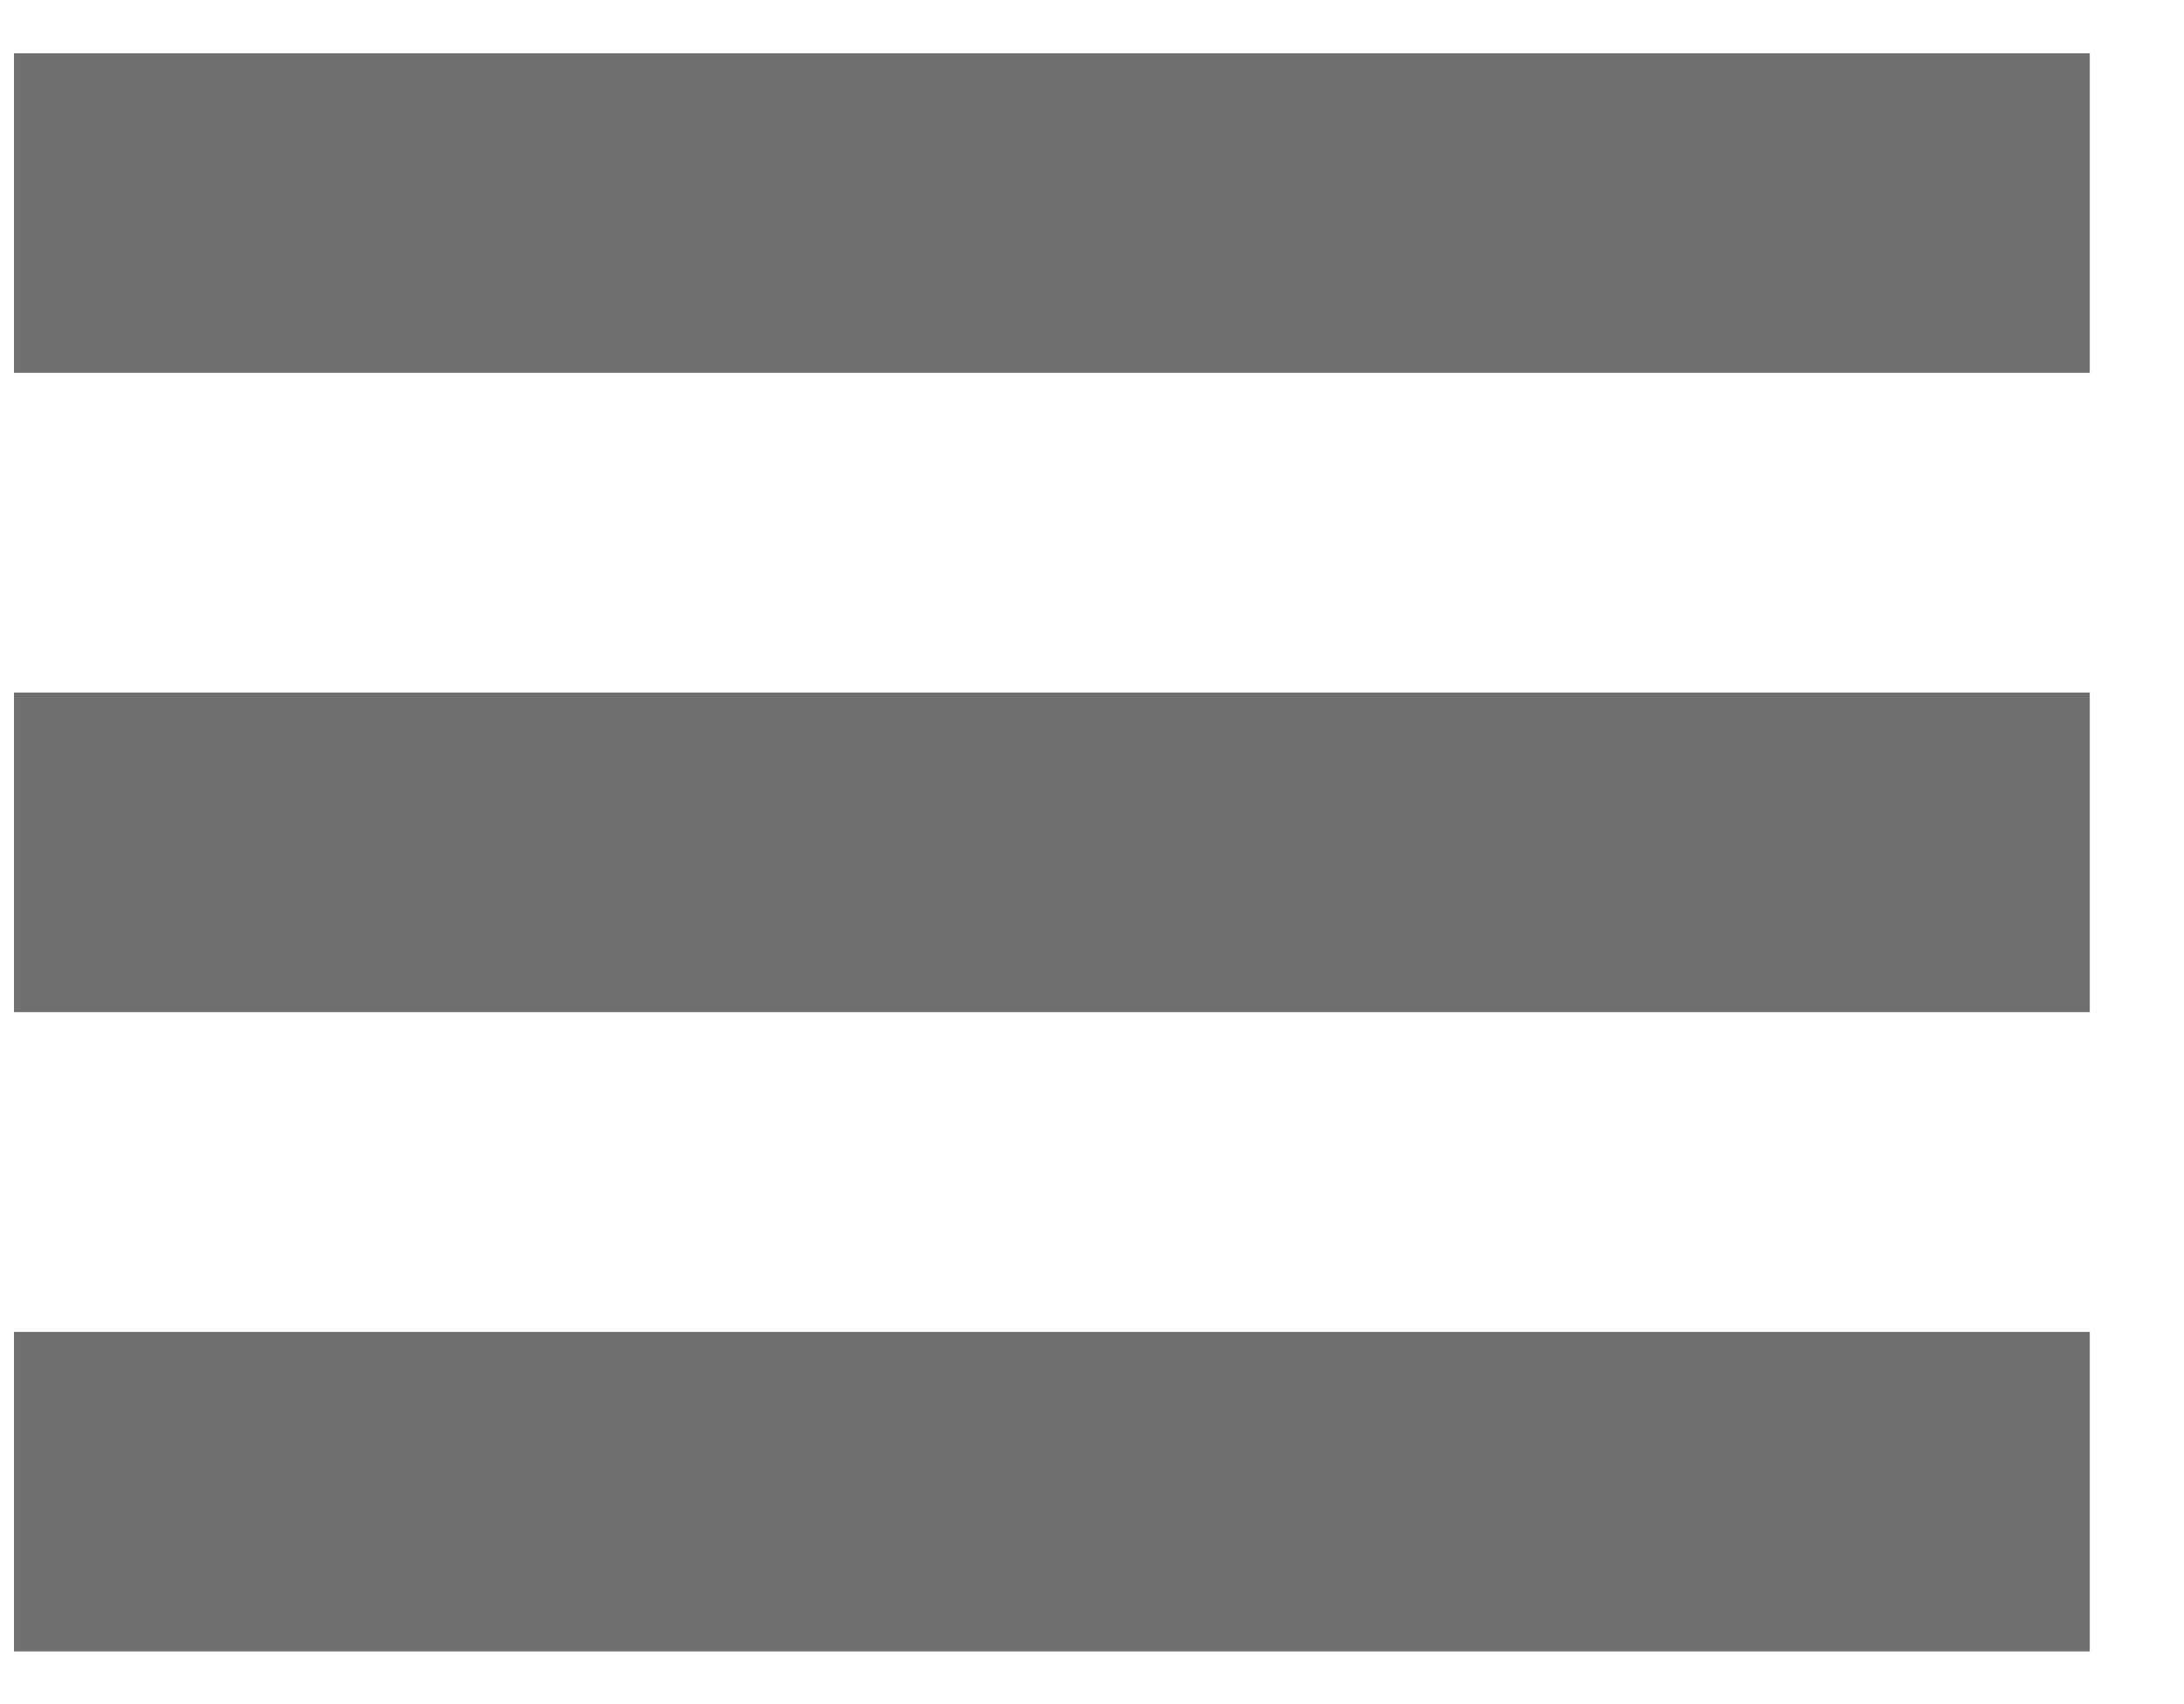
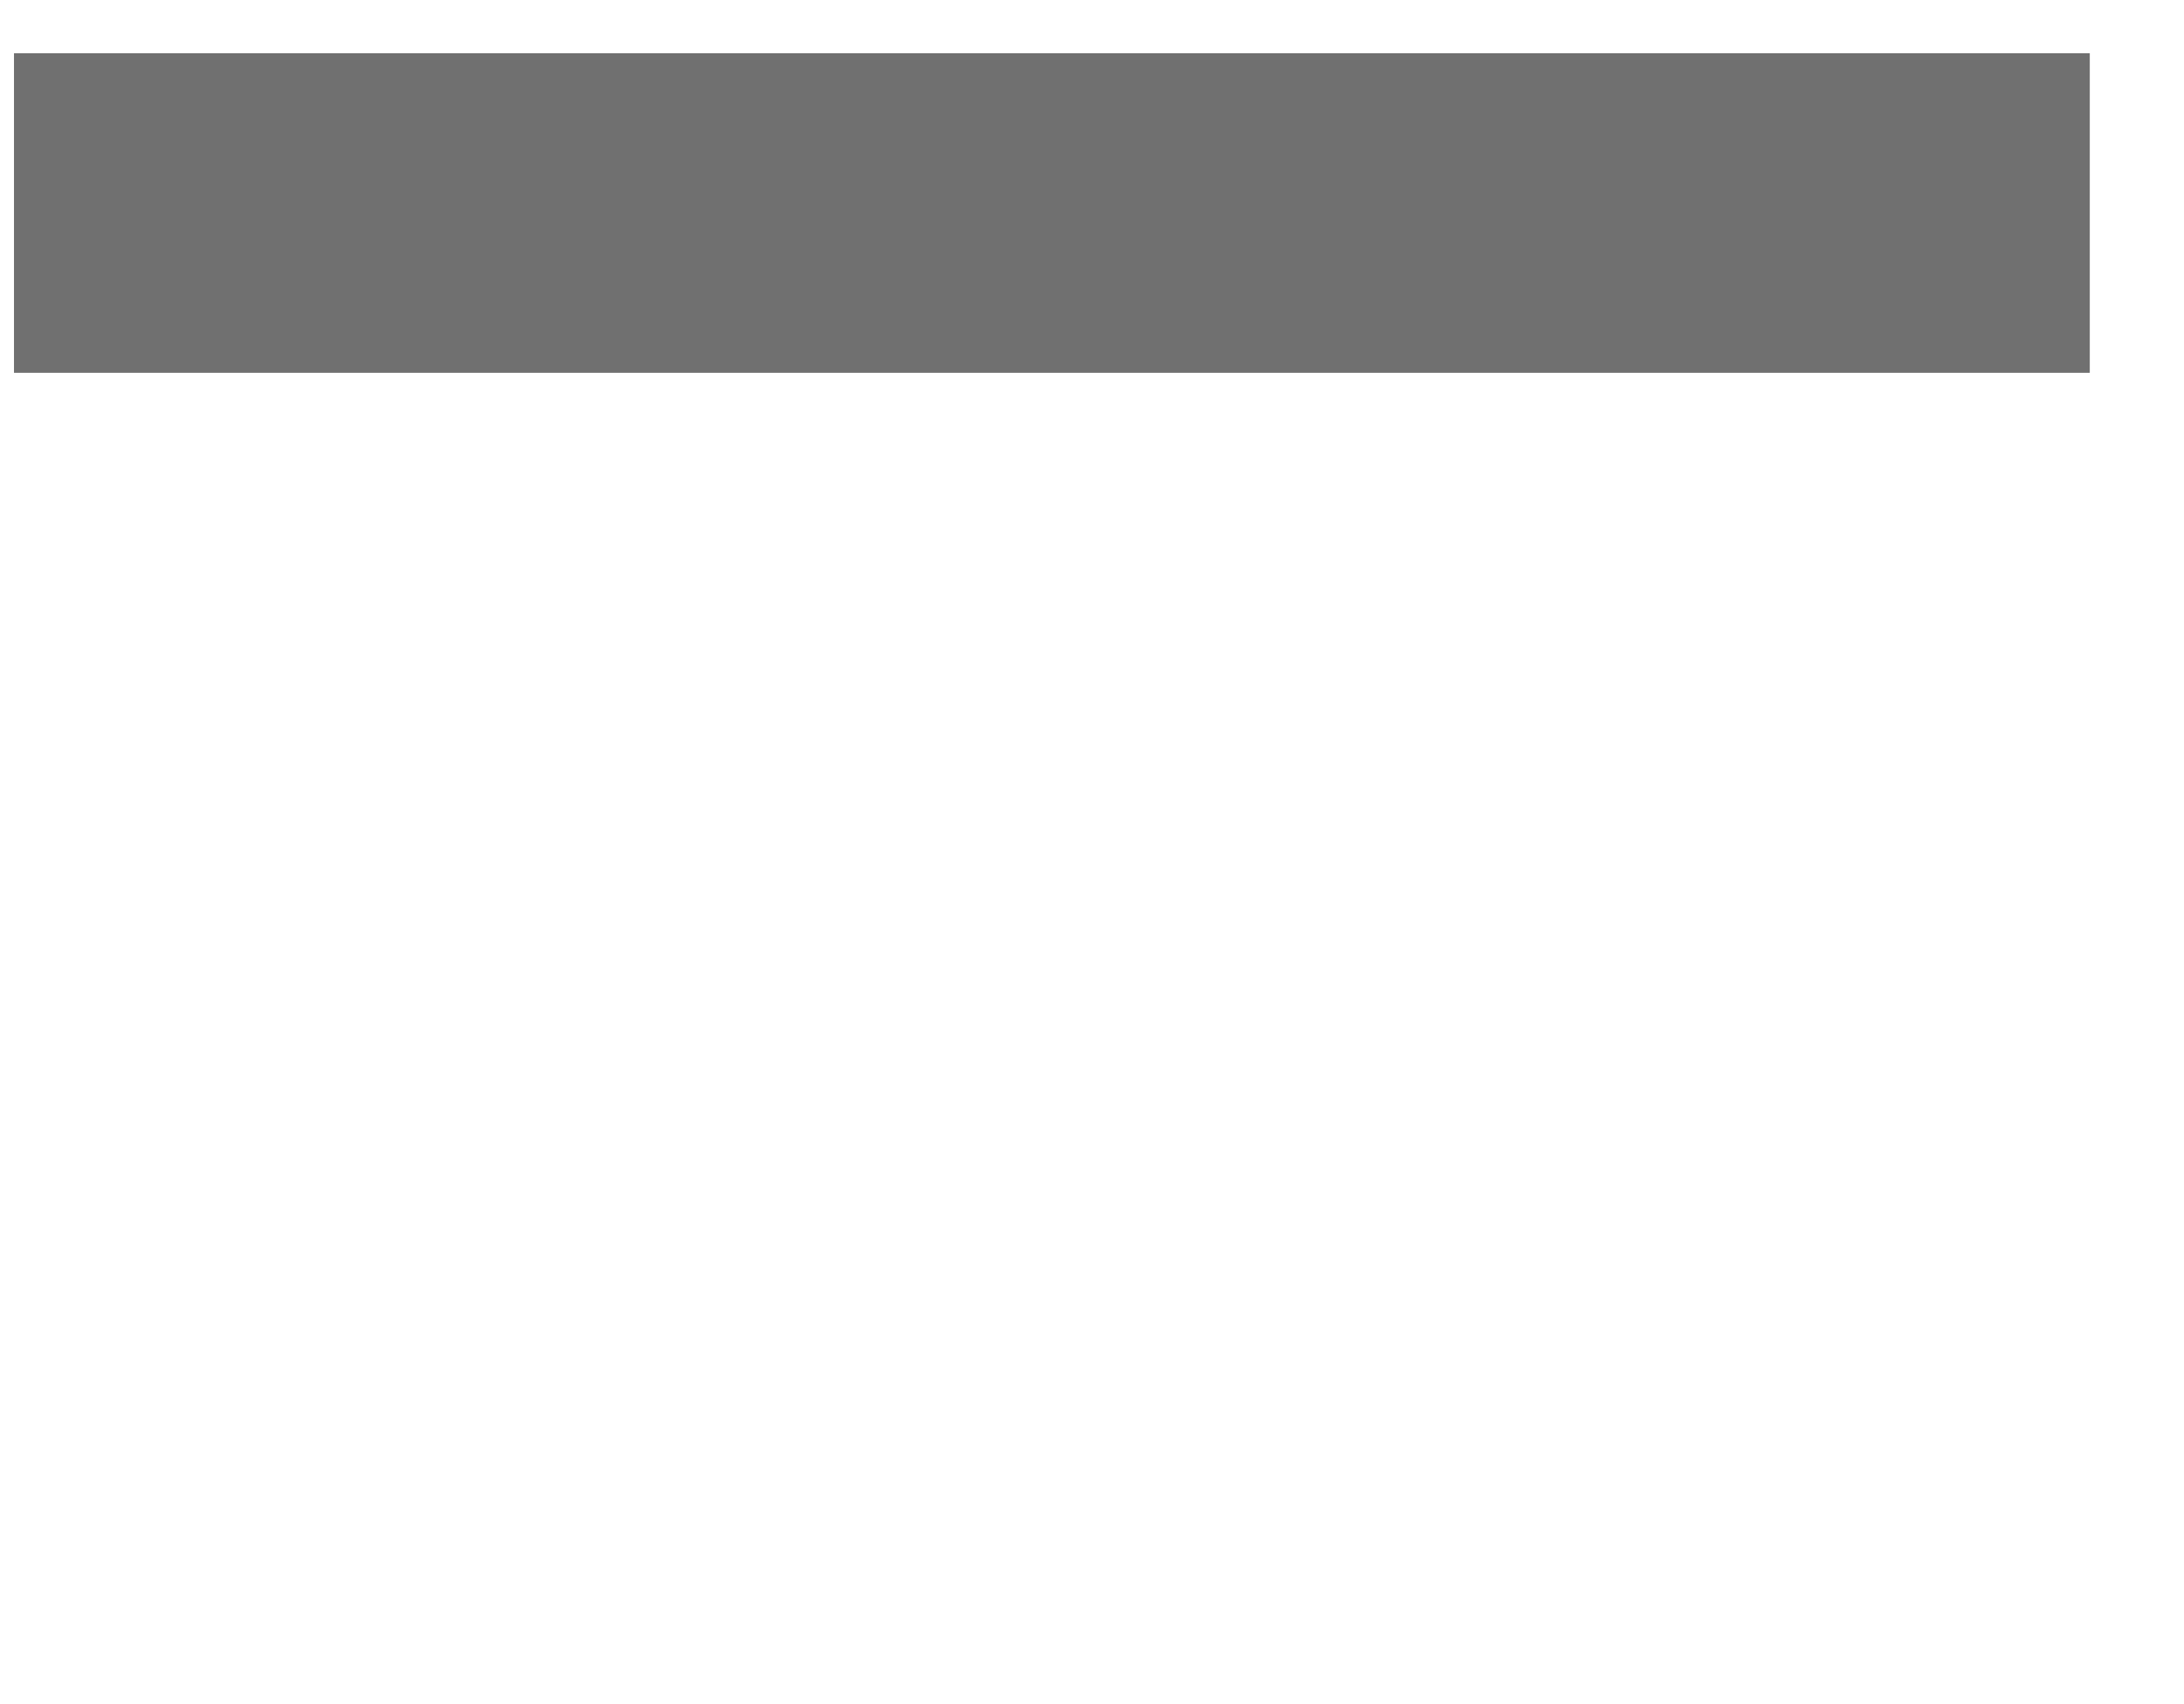
<svg xmlns="http://www.w3.org/2000/svg" width="100%" height="100%" viewBox="0 0 41 32" version="1.1" xml:space="preserve" style="fill-rule:evenodd;clip-rule:evenodd;stroke-linejoin:round;stroke-miterlimit:2;">
  <g transform="matrix(1,0,0,1,-922.75,-37.25)">
    <g id="ArtBoard8" transform="matrix(0.744,0,0,0.72,240.874,15.364)">
-       <rect x="915.943" y="30.409" width="54.784" height="43.704" style="fill:none;" />
      <g transform="matrix(1.343,0,0,-1.389,916.853,73.466)">
-         <rect x="0" y="0" width="39" height="6" style="fill:rgb(112,112,112);" />
-       </g>
+         </g>
      <g transform="matrix(1.343,0,0,-1.389,916.853,56.793)">
-         <rect x="0" y="0" width="39" height="6" style="fill:rgb(112,112,112);" />
-       </g>
+         </g>
      <g transform="matrix(1.343,0,0,-1.389,916.853,40.12)">
        <rect x="0" y="0" width="39" height="6" style="fill:rgb(112,112,112);" />
      </g>
    </g>
  </g>
</svg>